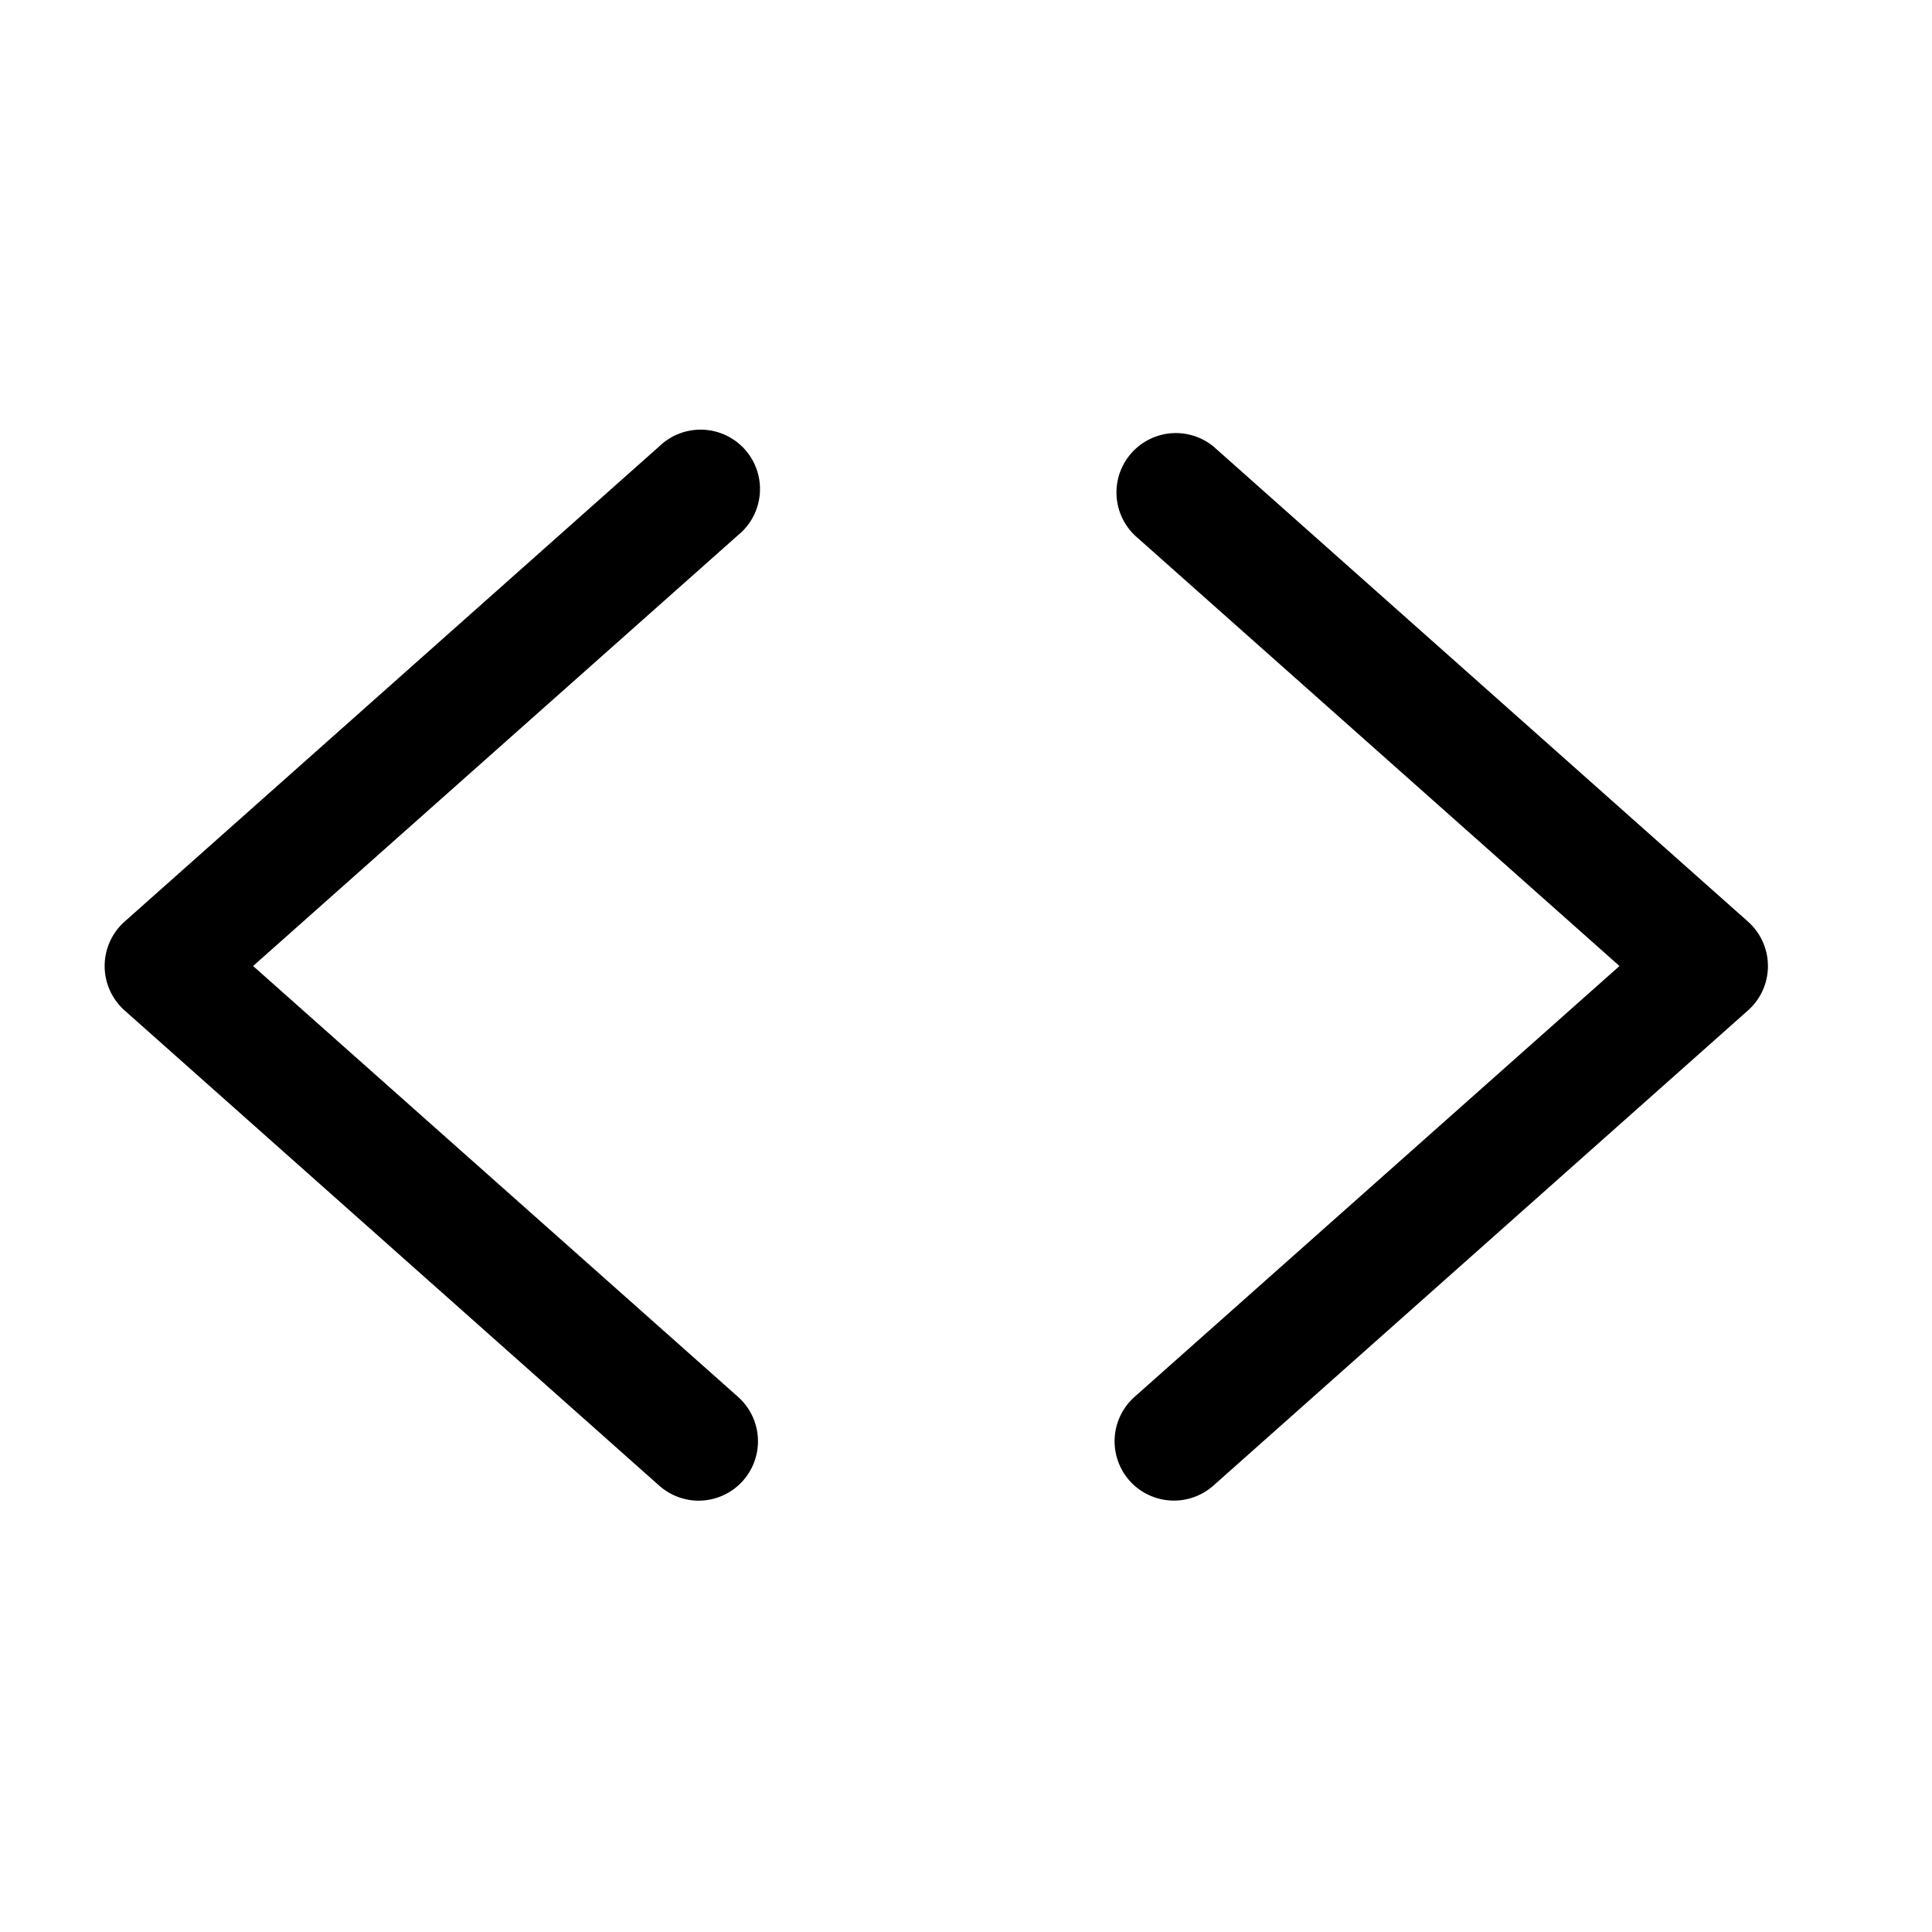
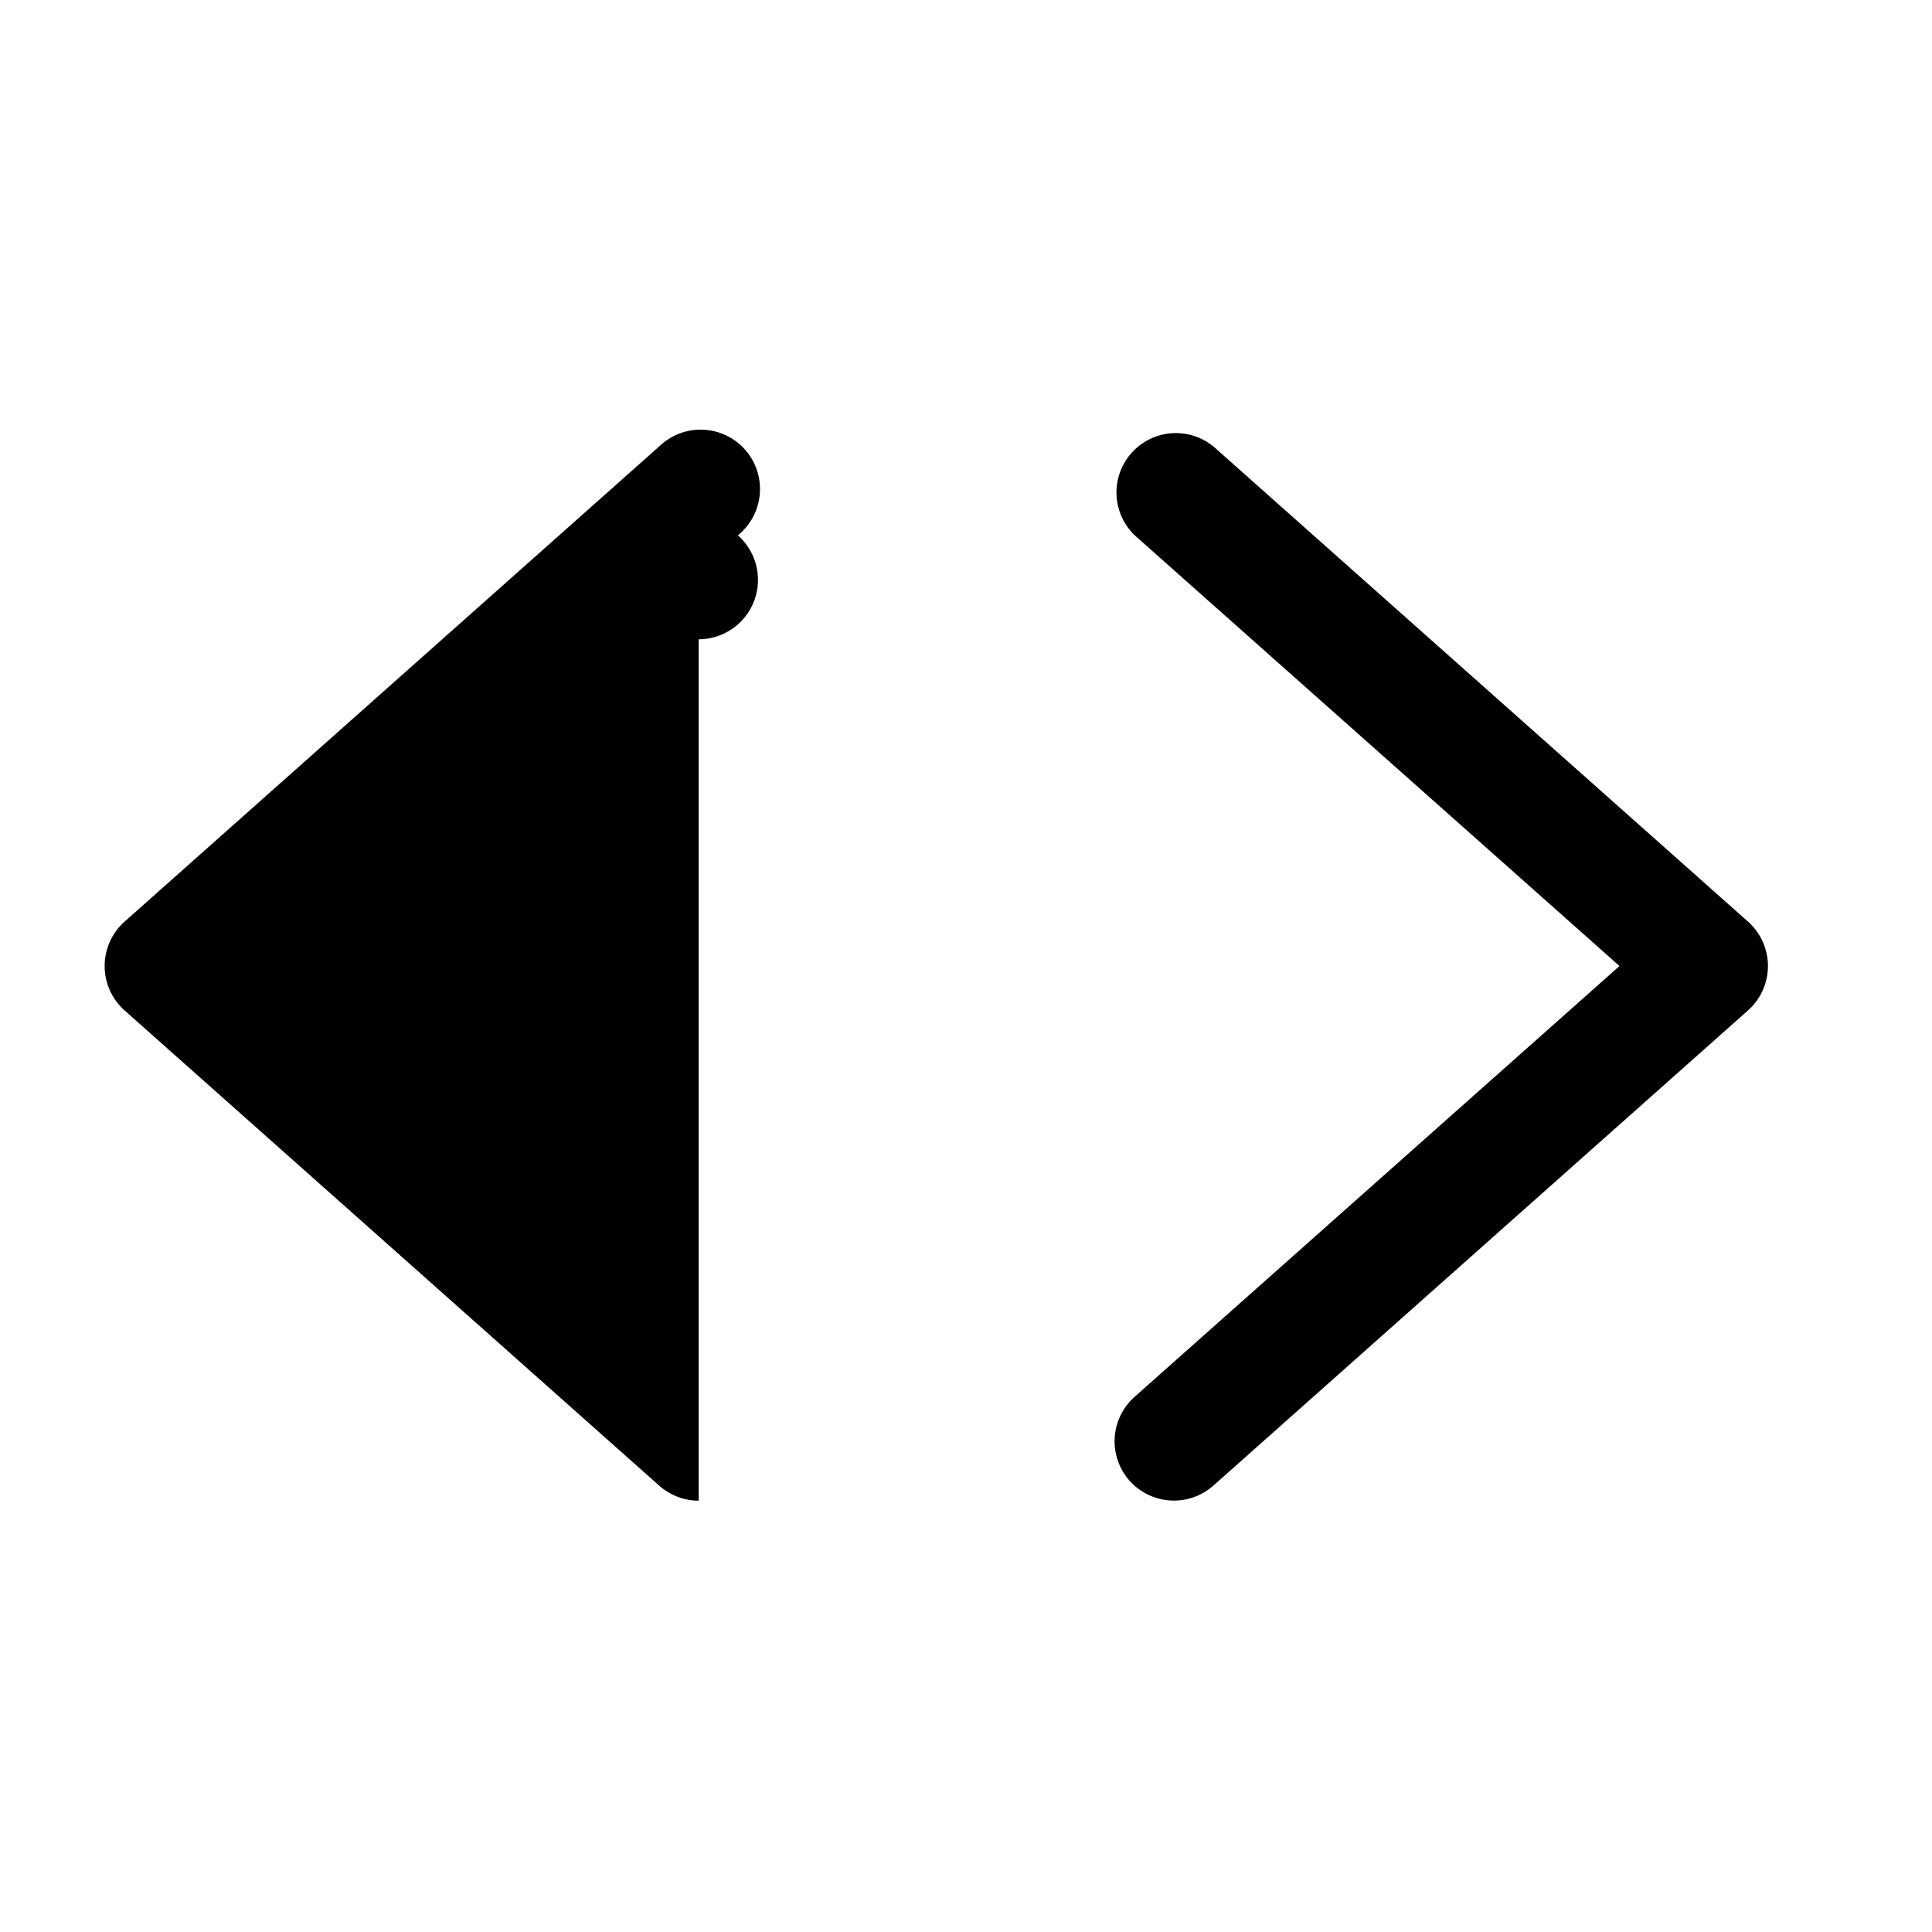
<svg xmlns="http://www.w3.org/2000/svg" fill="#000000" width="800px" height="800px" version="1.1" viewBox="144 144 512 512">
-   <path d="m329.15 541.7c-3.824-0.008-7.519-1.406-10.391-3.938l-141.7-125.95c-3.387-2.988-5.328-7.289-5.328-11.805 0-4.519 1.941-8.82 5.328-11.809l141.7-125.95c3.098-2.977 7.277-4.555 11.566-4.375 4.293 0.18 8.324 2.106 11.16 5.328s4.234 7.469 3.867 11.746c-0.367 4.281-2.465 8.223-5.809 10.918l-128.47 114.14 128.47 114.14c3.125 2.758 5.031 6.644 5.297 10.805 0.266 4.16-1.129 8.258-3.883 11.395-2.984 3.394-7.285 5.344-11.809 5.352zm136.34-3.938 141.7-125.95h0.004c3.387-2.988 5.328-7.289 5.328-11.805 0-4.519-1.941-8.82-5.328-11.809l-141.7-125.95h-0.004c-4.25-3.426-9.977-4.402-15.125-2.582-5.148 1.824-8.988 6.184-10.141 11.52-1.152 5.34 0.547 10.895 4.484 14.68l128.47 114.14-128.47 114.14c-3.129 2.758-5.035 6.644-5.301 10.805-0.266 4.16 1.133 8.258 3.883 11.395 2.758 3.125 6.644 5.031 10.809 5.297 4.16 0.266 8.258-1.129 11.391-3.883z" />
+   <path d="m329.15 541.7c-3.824-0.008-7.519-1.406-10.391-3.938l-141.7-125.95c-3.387-2.988-5.328-7.289-5.328-11.805 0-4.519 1.941-8.82 5.328-11.809l141.7-125.95c3.098-2.977 7.277-4.555 11.566-4.375 4.293 0.18 8.324 2.106 11.16 5.328s4.234 7.469 3.867 11.746c-0.367 4.281-2.465 8.223-5.809 10.918c3.125 2.758 5.031 6.644 5.297 10.805 0.266 4.16-1.129 8.258-3.883 11.395-2.984 3.394-7.285 5.344-11.809 5.352zm136.34-3.938 141.7-125.95h0.004c3.387-2.988 5.328-7.289 5.328-11.805 0-4.519-1.941-8.82-5.328-11.809l-141.7-125.95h-0.004c-4.25-3.426-9.977-4.402-15.125-2.582-5.148 1.824-8.988 6.184-10.141 11.52-1.152 5.34 0.547 10.895 4.484 14.68l128.47 114.14-128.47 114.14c-3.129 2.758-5.035 6.644-5.301 10.805-0.266 4.16 1.133 8.258 3.883 11.395 2.758 3.125 6.644 5.031 10.809 5.297 4.16 0.266 8.258-1.129 11.391-3.883z" />
</svg>